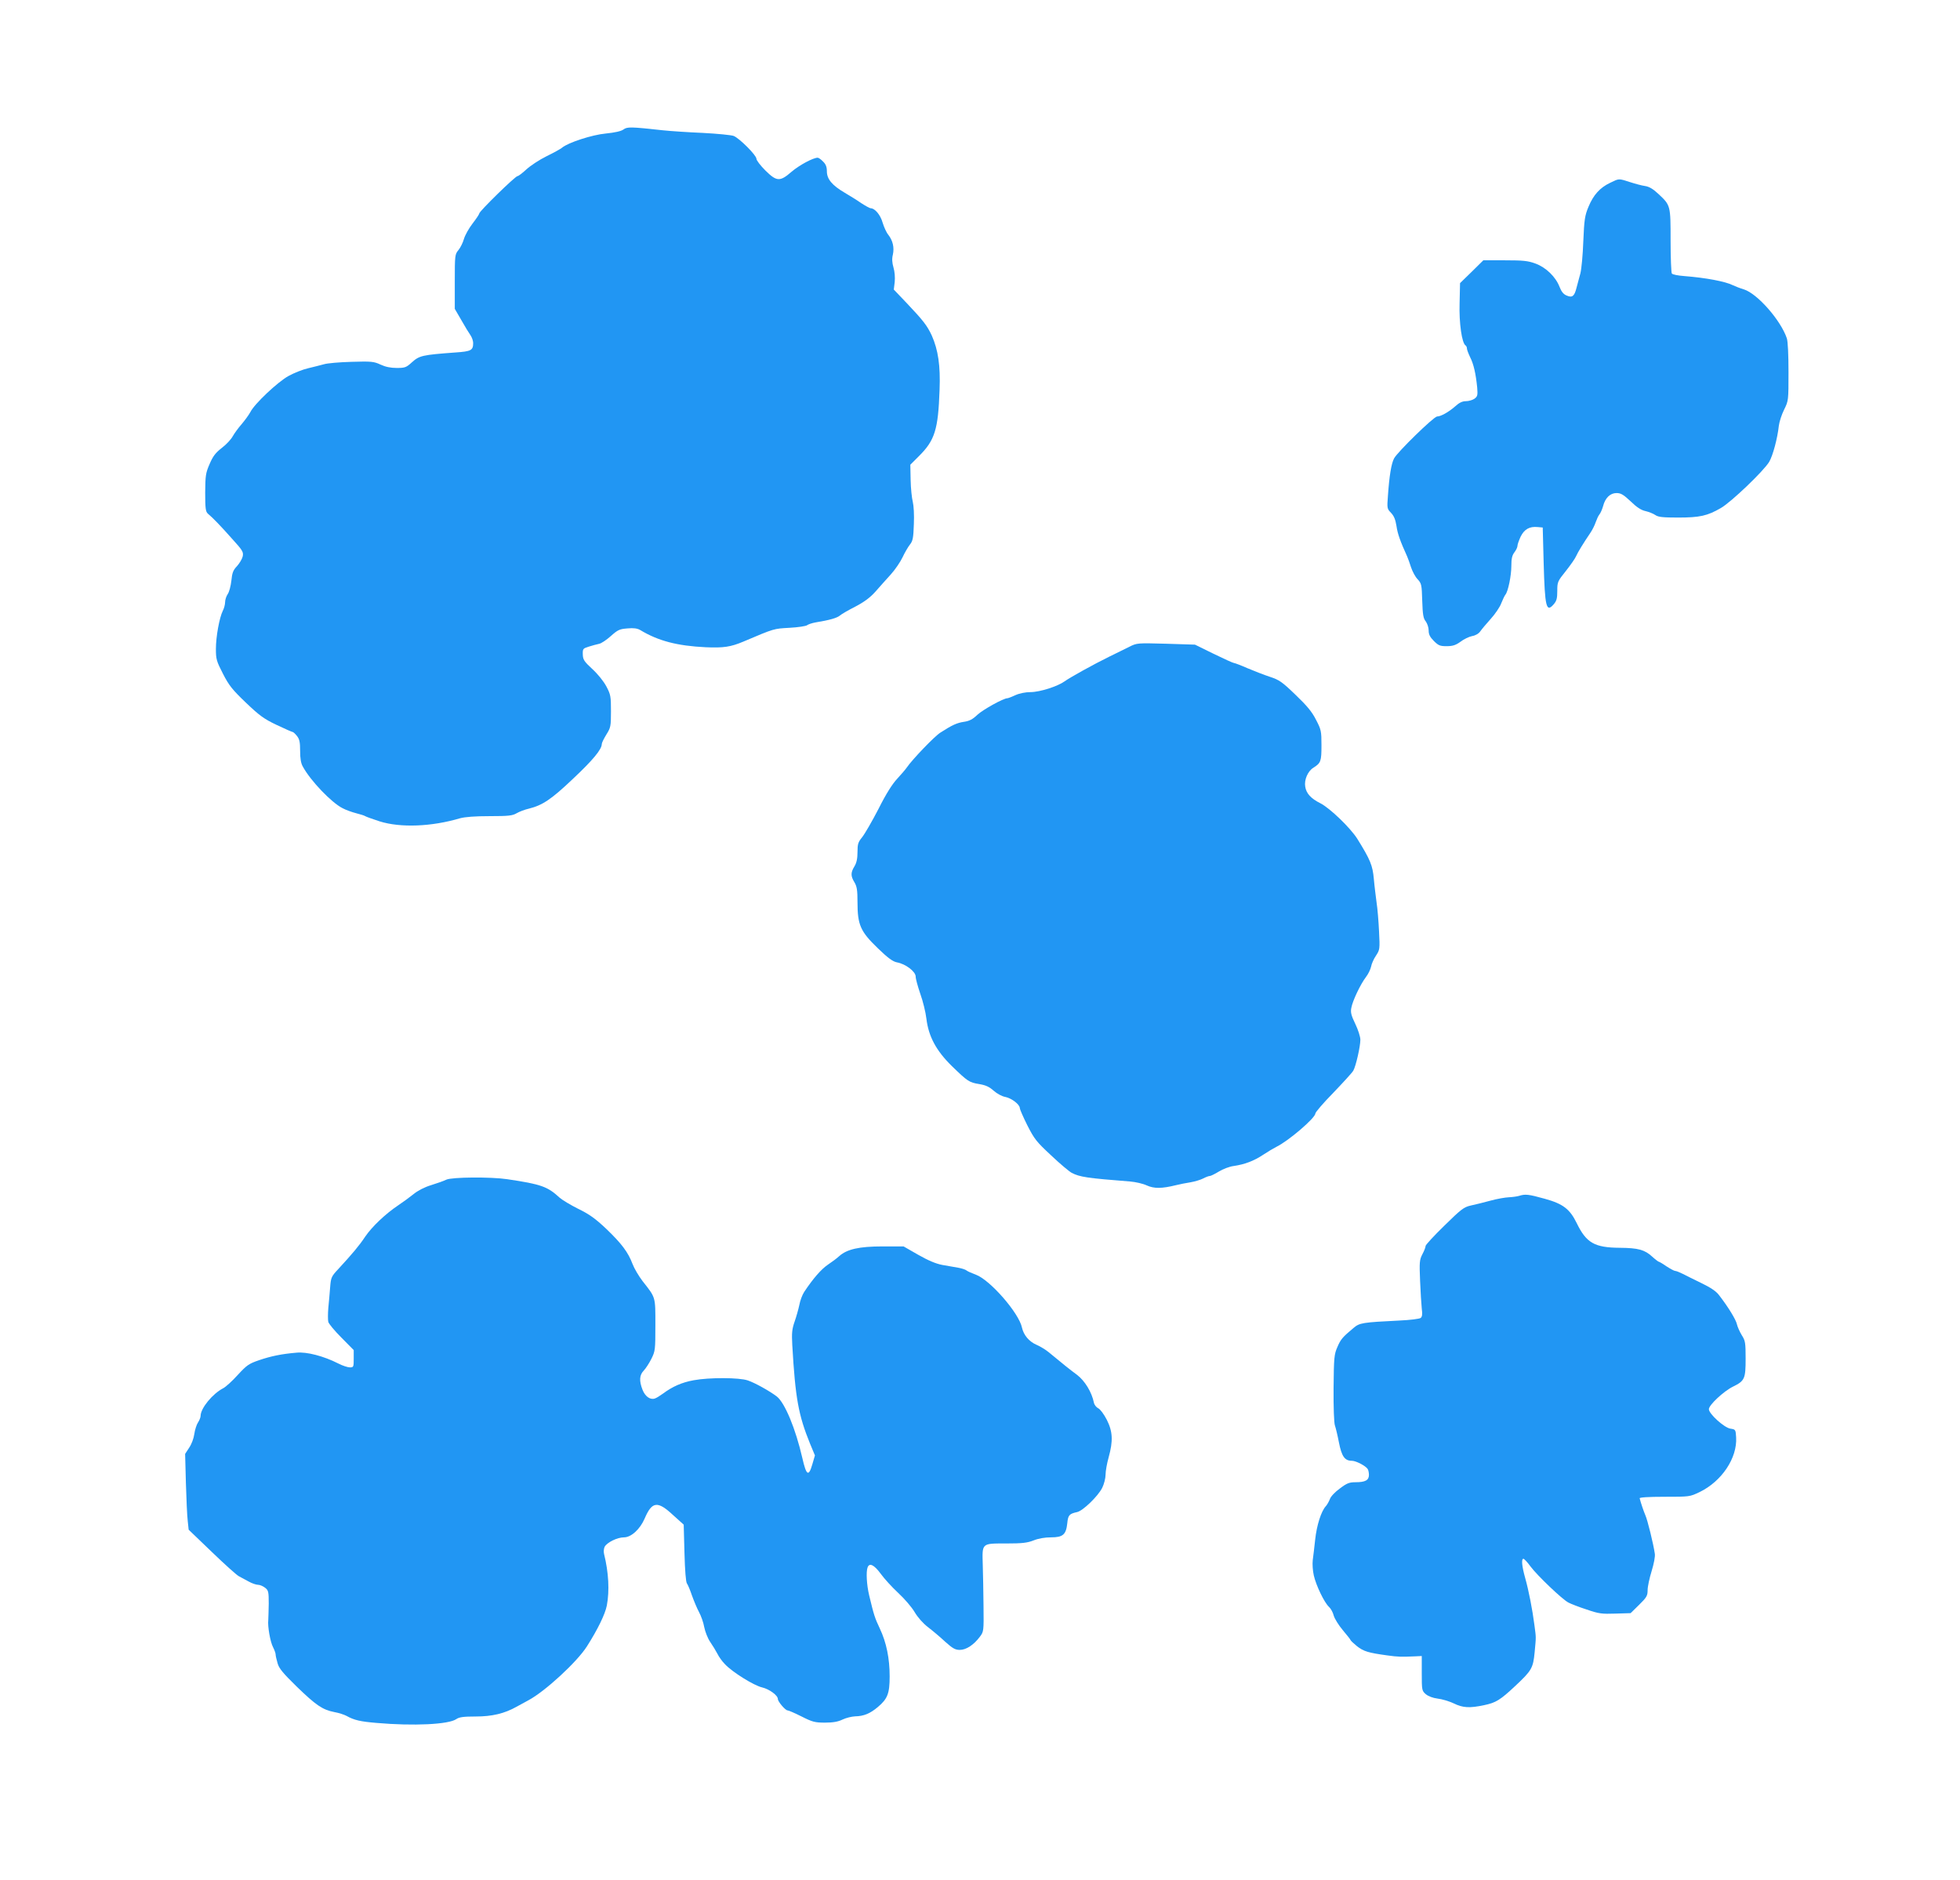
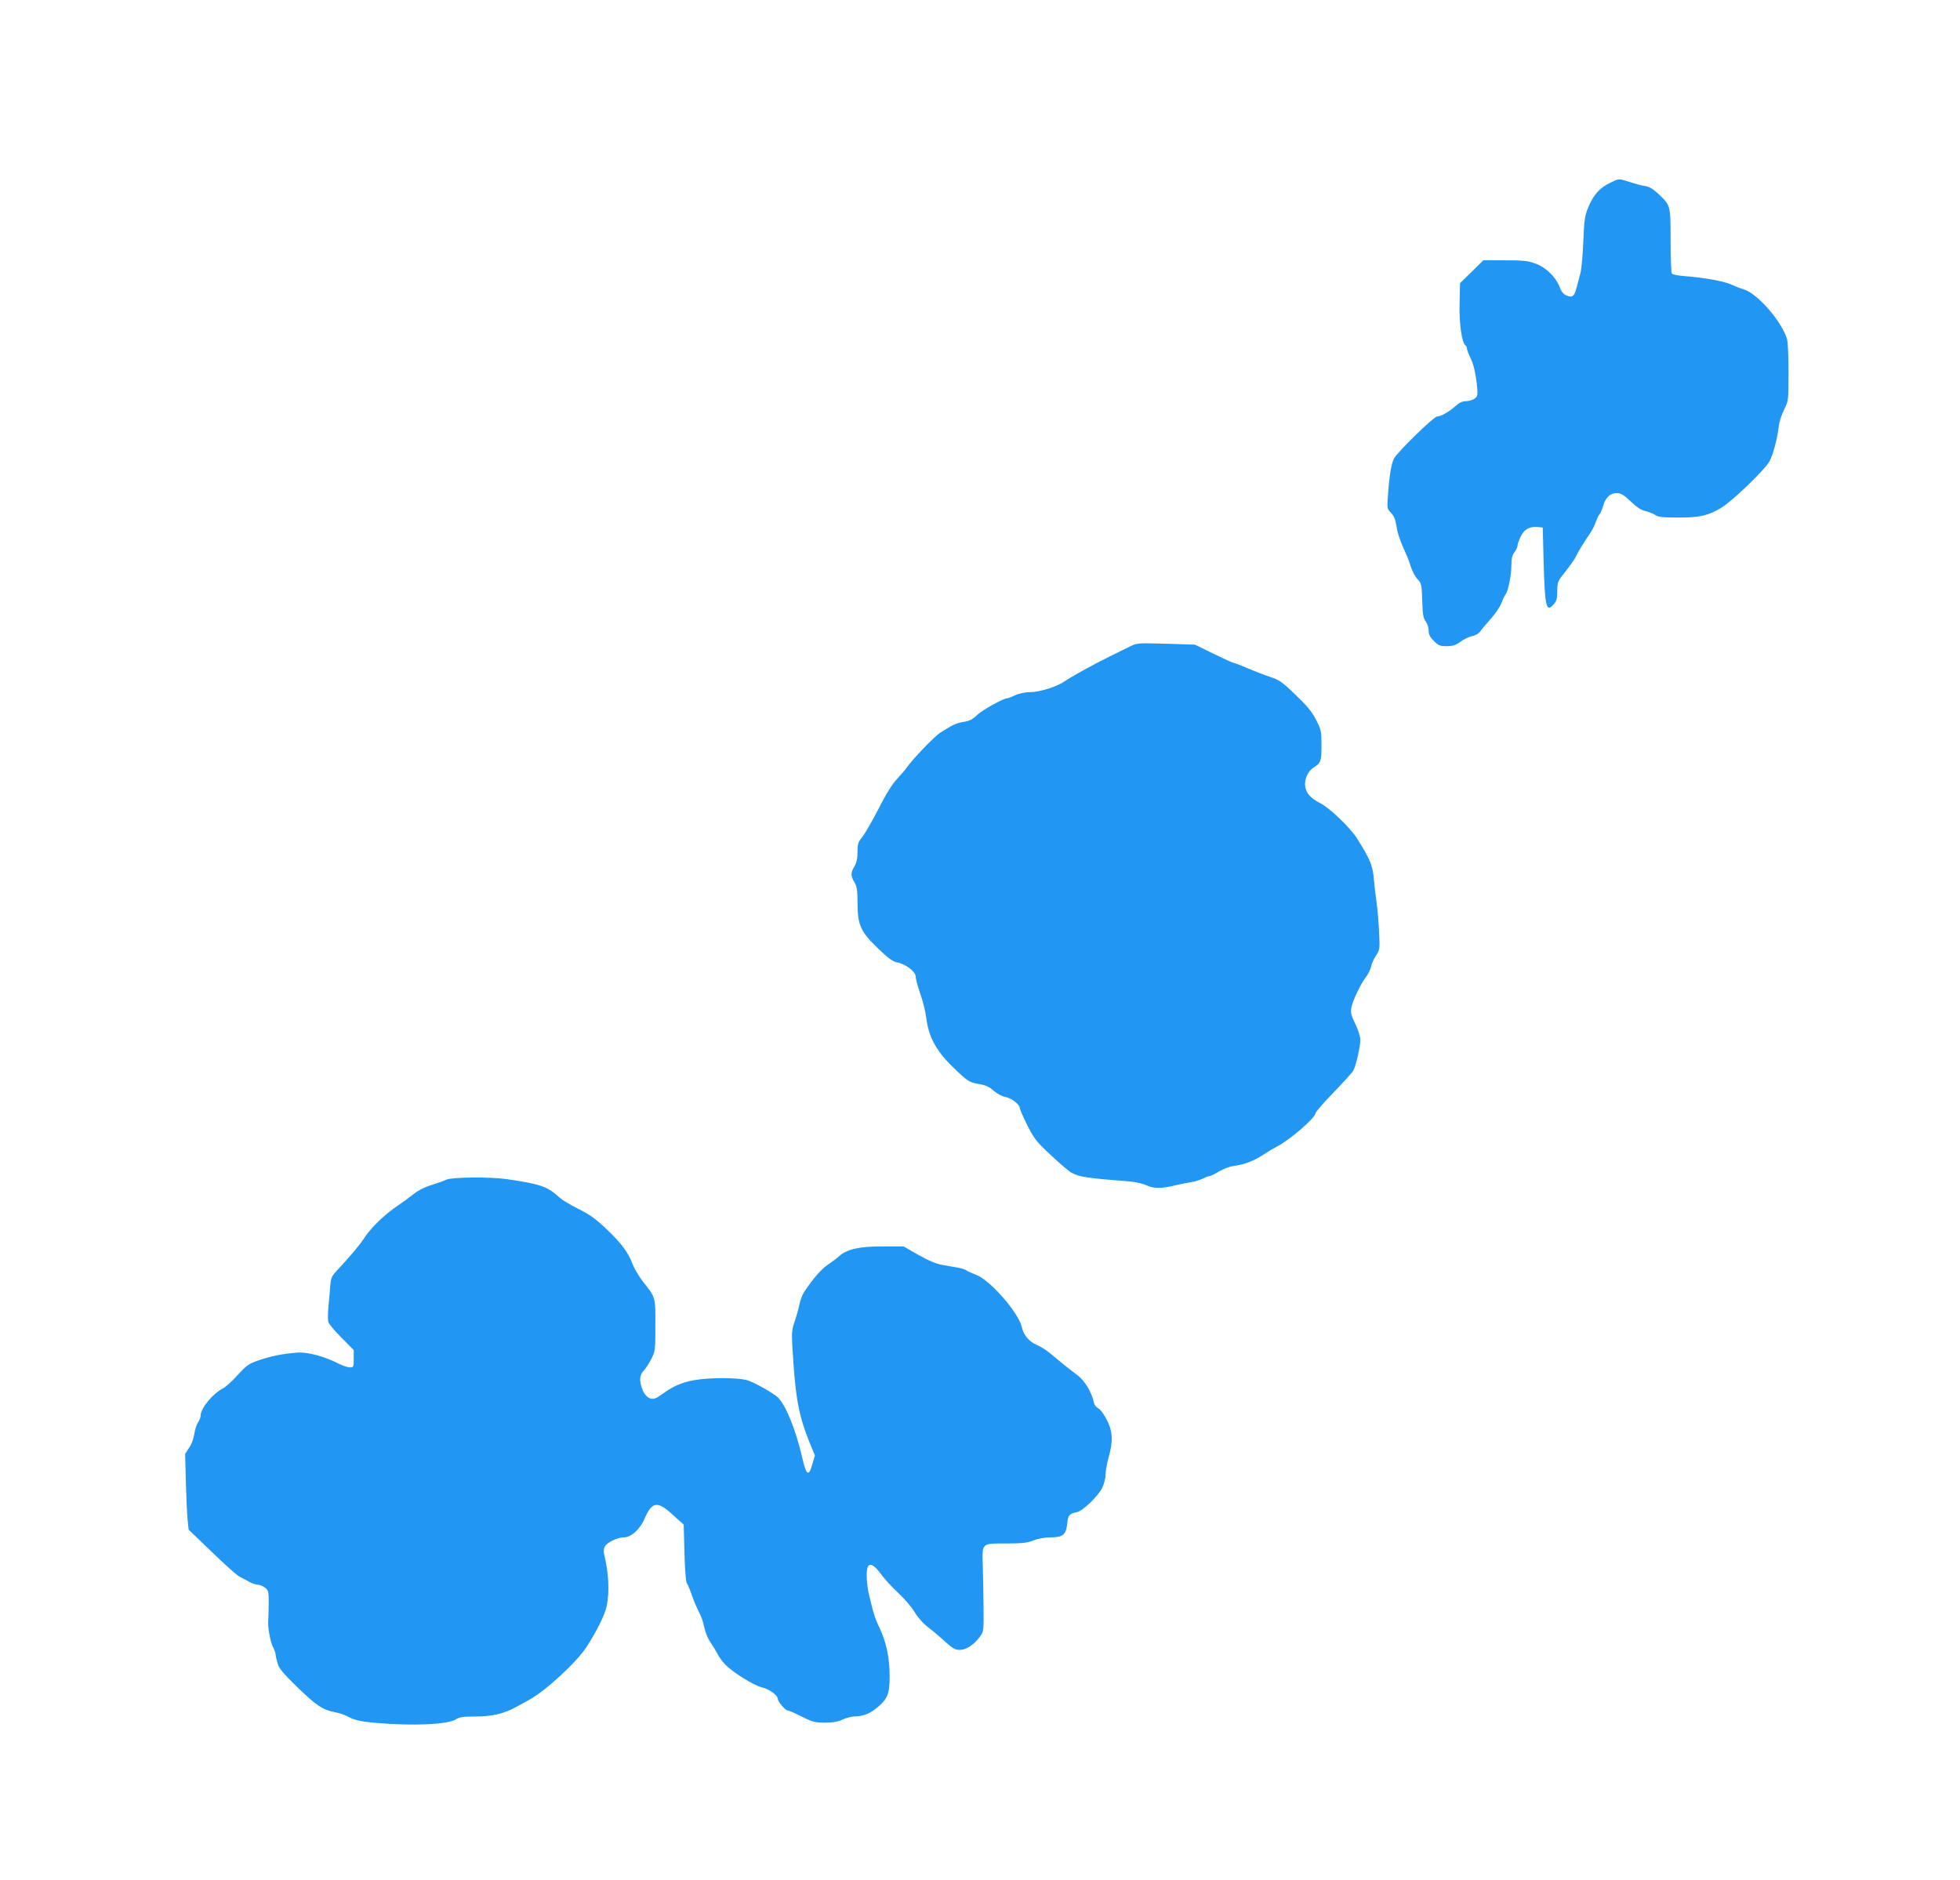
<svg xmlns="http://www.w3.org/2000/svg" version="1.0" width="1280pt" height="1228pt" viewBox="0 0 1280 1228" preserveAspectRatio="xMidYMid meet">
  <g transform="translate(0,1228) scale(0.1,-0.1)" fill="#2196f3" stroke="none">
-     <path d="M4071 11434 c-15 -11 -56 -20 -115 -26 -89 -8 -248 -60 -286 -93 -8 -7 -53 -32 -100 -55 -47 -23 -106 -62 -132 -86 -26 -24 -52 -44 -58 -44 -15 0 -250 -230 -250 -244 0 -5 -20 -35 -44 -66 -24 -31 -49 -76 -56 -100 -7 -25 -23 -57 -36 -73 -23 -28 -24 -33 -24 -206 l0 -178 43 -74 c23 -41 50 -85 60 -99 9 -13 17 -36 17 -50 0 -48 -13 -55 -117 -62 -216 -16 -234 -20 -284 -65 -36 -33 -45 -36 -98 -36 -40 0 -74 7 -106 22 -43 20 -59 22 -188 18 -78 -2 -160 -9 -182 -16 -22 -6 -69 -18 -103 -26 -35 -8 -93 -31 -129 -51 -71 -40 -221 -181 -248 -235 -10 -19 -36 -54 -57 -79 -22 -25 -48 -61 -58 -79 -10 -19 -41 -53 -70 -75 -42 -33 -59 -54 -81 -106 -26 -59 -28 -76 -29 -187 0 -105 3 -125 18 -138 30 -25 81 -77 158 -164 69 -76 75 -86 69 -115 -4 -17 -21 -45 -37 -63 -25 -26 -32 -43 -37 -95 -4 -35 -14 -74 -24 -88 -9 -13 -17 -37 -17 -53 0 -15 -7 -41 -15 -56 -22 -44 -45 -168 -45 -249 0 -67 4 -80 46 -162 39 -76 60 -103 150 -189 89 -85 118 -106 200 -145 53 -25 100 -46 104 -46 5 0 18 -12 29 -26 17 -21 21 -41 21 -98 0 -49 5 -81 18 -103 50 -92 187 -235 259 -271 22 -12 62 -26 89 -33 27 -7 54 -15 59 -19 6 -4 48 -19 94 -34 137 -43 339 -35 525 20 33 9 97 14 194 14 123 0 149 3 176 19 17 10 53 24 80 30 88 22 145 59 287 194 131 123 189 193 189 228 0 8 14 36 30 62 28 45 30 53 30 152 0 97 -2 109 -30 162 -18 34 -56 81 -92 114 -53 49 -61 61 -62 95 -1 37 1 39 39 51 22 7 52 15 66 18 15 2 50 26 78 51 46 41 57 46 109 50 40 4 64 0 82 -10 119 -72 243 -104 429 -113 116 -5 163 2 246 37 205 87 197 84 301 90 56 3 108 11 115 17 8 6 32 14 54 18 92 15 141 29 160 45 11 10 57 36 102 59 57 30 95 58 130 97 26 30 71 80 100 112 28 31 63 82 77 112 14 30 36 68 48 83 19 24 23 42 26 133 3 61 -1 123 -7 147 -6 23 -13 87 -14 142 l-2 100 55 55 c105 104 127 173 136 435 6 157 -9 259 -51 354 -30 64 -54 96 -164 212 l-84 88 6 49 c3 30 0 68 -8 95 -9 31 -11 57 -4 84 10 47 0 91 -30 130 -12 14 -28 50 -37 79 -14 51 -51 94 -78 94 -6 0 -33 15 -61 33 -27 19 -76 49 -108 68 -82 48 -117 89 -117 140 0 29 -7 47 -25 64 -13 14 -29 25 -35 25 -30 0 -121 -49 -171 -92 -76 -66 -97 -64 -171 9 -32 32 -58 66 -58 76 0 23 -110 133 -148 149 -15 6 -106 15 -202 20 -96 4 -213 12 -260 17 -210 23 -234 24 -259 5z" />
    <path d="M10515 11086 c-67 -32 -109 -79 -141 -156 -24 -57 -28 -84 -34 -225 -3 -88 -12 -182 -19 -210 -8 -27 -18 -69 -25 -93 -14 -57 -28 -68 -65 -52 -20 8 -34 25 -46 56 -25 66 -89 128 -158 153 -49 18 -81 21 -199 21 l-141 0 -76 -75 -76 -74 -3 -132 c-4 -129 15 -260 39 -275 5 -3 9 -12 9 -20 0 -8 10 -34 21 -57 23 -45 37 -108 46 -198 4 -51 2 -58 -18 -73 -13 -9 -38 -16 -56 -16 -23 0 -44 -10 -70 -34 -42 -37 -94 -66 -118 -66 -21 0 -260 -233 -281 -274 -18 -34 -31 -114 -40 -244 -6 -81 -6 -84 20 -111 20 -21 29 -44 36 -87 7 -50 25 -100 70 -199 5 -11 16 -42 25 -70 9 -27 28 -63 43 -78 25 -27 27 -35 30 -140 3 -91 7 -116 23 -135 10 -14 19 -40 19 -59 0 -26 8 -43 34 -69 30 -30 41 -34 83 -34 39 0 59 6 91 29 22 17 56 33 76 37 23 4 43 16 54 32 9 13 40 50 68 81 28 31 59 76 68 101 10 25 22 50 27 56 18 21 39 125 39 188 0 48 5 69 20 89 11 14 20 33 20 42 0 10 10 37 21 61 24 48 58 67 110 62 l34 -3 6 -230 c8 -291 17 -328 66 -271 19 22 23 39 23 87 0 58 2 63 56 130 30 38 61 82 67 97 12 27 47 84 93 152 13 19 29 51 35 70 7 19 17 42 24 50 7 8 18 33 24 54 14 55 47 86 88 86 28 0 45 -10 92 -54 40 -39 69 -58 98 -64 22 -5 51 -17 64 -26 19 -13 49 -16 149 -16 140 0 190 11 278 62 67 38 281 243 316 302 24 41 54 153 63 236 3 25 18 72 34 104 29 59 29 60 29 246 0 114 -4 200 -11 221 -40 118 -192 291 -280 319 -24 7 -57 20 -74 28 -48 24 -175 48 -315 59 -41 3 -78 10 -82 17 -4 6 -8 102 -8 214 0 230 0 231 -78 304 -35 33 -61 49 -88 53 -22 3 -66 15 -100 26 -75 24 -69 24 -129 -5z" />
    <path d="M7375 8056 c-27 -14 -86 -42 -130 -64 -102 -50 -257 -136 -293 -162 -44 -32 -161 -70 -222 -70 -33 0 -73 -8 -99 -20 -24 -11 -47 -20 -52 -20 -26 0 -159 -74 -196 -108 -31 -30 -53 -41 -88 -46 -46 -7 -75 -20 -153 -70 -38 -23 -186 -178 -219 -227 -9 -13 -37 -46 -63 -74 -32 -34 -73 -98 -123 -198 -42 -81 -90 -164 -107 -185 -26 -32 -30 -44 -30 -97 0 -42 -6 -70 -20 -93 -25 -41 -25 -63 0 -104 16 -27 20 -51 20 -130 0 -148 19 -191 132 -300 67 -65 99 -88 126 -93 56 -10 122 -60 122 -93 0 -15 14 -65 30 -112 17 -47 35 -120 40 -163 14 -116 64 -209 166 -309 104 -101 113 -107 180 -118 42 -7 65 -18 93 -43 23 -20 54 -37 77 -41 40 -8 94 -49 94 -73 0 -7 22 -58 49 -112 46 -90 59 -107 156 -197 58 -55 118 -105 133 -113 53 -28 102 -35 382 -57 36 -3 85 -14 110 -26 47 -21 97 -21 190 2 25 6 68 15 96 19 28 5 65 16 82 25 17 9 36 16 43 16 6 0 33 13 59 29 26 16 70 33 96 36 74 11 132 33 194 74 30 20 69 43 85 51 79 38 255 189 255 218 0 8 53 70 118 136 64 67 123 131 130 144 17 30 46 158 46 202 0 19 -15 66 -33 103 -27 56 -32 76 -26 105 8 46 60 155 96 202 15 19 29 50 33 67 3 18 17 50 32 72 25 38 26 43 20 158 -3 65 -10 150 -16 188 -5 39 -14 108 -18 155 -8 89 -23 125 -108 262 -45 71 -177 199 -241 232 -62 31 -92 64 -99 108 -8 45 17 102 53 124 49 31 53 42 53 146 0 94 -2 103 -36 168 -26 52 -60 92 -134 163 -87 84 -106 97 -167 117 -37 12 -103 38 -146 56 -43 19 -83 34 -88 34 -6 0 -65 27 -133 60 l-122 60 -190 6 c-187 5 -189 5 -239 -20z" />
    <path d="M2915 4576 c-16 -8 -61 -24 -100 -36 -43 -13 -87 -36 -115 -59 -25 -20 -70 -53 -100 -73 -81 -54 -170 -138 -215 -204 -39 -59 -83 -111 -175 -211 -46 -49 -49 -56 -54 -120 -3 -37 -8 -99 -12 -136 -3 -38 -3 -78 0 -90 3 -12 41 -58 86 -103 l80 -81 0 -56 c0 -54 -1 -57 -25 -57 -14 0 -48 11 -75 25 -96 49 -208 78 -274 71 -95 -8 -165 -22 -244 -49 -67 -23 -80 -32 -139 -96 -36 -40 -78 -78 -95 -87 -70 -36 -148 -131 -148 -181 0 -10 -8 -29 -17 -43 -9 -13 -20 -47 -24 -75 -4 -29 -18 -67 -34 -90 l-26 -40 5 -190 c3 -104 8 -216 12 -248 l6 -57 151 -145 c83 -80 163 -152 177 -159 14 -8 43 -23 65 -35 21 -12 49 -21 61 -21 12 0 32 -9 45 -19 22 -17 24 -27 24 -103 -1 -45 -2 -94 -3 -108 -5 -41 13 -143 31 -177 9 -18 17 -39 17 -48 0 -8 6 -34 13 -58 9 -33 36 -65 125 -152 125 -121 168 -151 245 -166 29 -5 65 -17 80 -25 50 -28 90 -37 197 -46 241 -21 470 -10 520 25 19 13 46 17 126 17 107 0 188 19 268 64 21 11 56 30 77 42 110 59 317 250 382 352 70 110 119 210 130 267 18 96 12 215 -18 336 -4 15 -2 36 4 48 16 28 82 61 126 61 47 0 105 53 135 123 48 112 84 117 185 23 l70 -63 5 -185 c3 -114 9 -190 16 -199 6 -8 21 -43 33 -79 13 -36 33 -84 46 -108 13 -24 29 -68 34 -98 6 -30 23 -74 39 -97 16 -23 37 -58 47 -77 9 -19 31 -50 49 -68 48 -52 190 -140 243 -152 47 -11 103 -52 103 -76 0 -17 49 -74 63 -74 7 0 48 -18 92 -40 71 -36 88 -40 153 -40 53 0 85 6 114 20 23 11 60 20 82 21 57 1 98 18 149 61 63 53 77 88 77 200 0 117 -21 221 -64 312 -33 70 -39 88 -70 218 -16 67 -21 153 -10 182 12 32 43 16 85 -41 23 -32 75 -89 115 -126 41 -38 89 -94 107 -125 20 -34 55 -74 88 -99 30 -23 80 -65 112 -95 48 -43 65 -53 95 -53 42 0 92 33 132 87 24 32 25 36 23 198 -1 91 -3 213 -5 271 -4 143 -9 139 153 139 105 0 138 4 179 20 32 13 74 20 114 20 78 0 98 18 106 92 5 53 13 62 64 73 38 8 136 103 164 158 12 24 22 63 22 86 0 23 9 74 20 113 30 108 27 169 -12 246 -19 37 -43 69 -56 75 -12 6 -25 22 -28 36 -14 70 -60 144 -110 182 -46 34 -90 69 -184 147 -19 16 -56 39 -82 50 -48 21 -83 63 -94 112 -19 94 -207 310 -300 345 -27 10 -55 22 -62 28 -7 6 -32 14 -55 18 -23 4 -69 12 -103 18 -42 8 -90 28 -157 66 l-96 55 -138 0 c-152 0 -232 -18 -283 -64 -14 -13 -46 -37 -73 -55 -43 -29 -96 -89 -155 -178 -12 -18 -27 -57 -32 -86 -6 -28 -20 -78 -31 -109 -17 -49 -19 -74 -15 -151 20 -348 40 -458 116 -645 l32 -77 -17 -58 c-24 -83 -39 -74 -65 40 -44 192 -114 361 -167 403 -46 35 -142 89 -190 105 -56 19 -250 20 -353 1 -77 -14 -138 -41 -200 -87 -19 -14 -43 -29 -53 -32 -30 -11 -64 13 -81 57 -23 59 -20 96 8 125 14 15 36 49 50 77 25 50 26 59 26 220 0 189 3 177 -84 288 -25 33 -54 82 -65 111 -29 77 -71 133 -171 229 -72 68 -111 96 -183 131 -50 25 -105 58 -122 73 -79 73 -120 88 -343 121 -107 16 -360 14 -397 -3z" />
-     <path d="M9920 4470 c-14 -4 -44 -8 -66 -9 -23 -1 -77 -10 -120 -22 -44 -12 -101 -26 -129 -32 -45 -10 -63 -24 -172 -131 -68 -66 -123 -126 -123 -133 0 -8 -9 -32 -21 -54 -19 -37 -20 -53 -15 -173 3 -72 8 -154 11 -182 5 -36 3 -53 -7 -61 -7 -6 -69 -14 -138 -17 -242 -12 -261 -15 -300 -48 -73 -61 -84 -74 -106 -125 -21 -48 -23 -66 -25 -270 -1 -123 3 -229 9 -243 5 -14 17 -63 26 -110 18 -92 38 -120 85 -120 26 0 90 -33 103 -54 4 -6 8 -23 8 -38 0 -35 -24 -48 -87 -48 -41 0 -57 -6 -103 -41 -31 -22 -60 -53 -65 -69 -6 -16 -18 -37 -27 -47 -30 -33 -59 -124 -69 -217 -5 -50 -13 -111 -16 -135 -3 -25 0 -70 7 -100 15 -66 69 -178 99 -205 12 -11 26 -36 31 -57 6 -21 33 -64 60 -96 27 -32 50 -61 50 -64 0 -3 19 -21 41 -39 44 -35 75 -44 199 -61 71 -10 91 -10 185 -6 l40 2 0 -113 c0 -110 1 -114 26 -136 17 -14 46 -25 77 -29 28 -3 75 -17 105 -31 61 -30 104 -32 199 -12 77 16 106 34 203 125 108 101 117 117 127 219 10 107 10 93 -1 177 -13 102 -38 230 -61 311 -21 75 -26 124 -11 124 5 0 26 -22 46 -50 43 -58 208 -216 248 -236 15 -8 68 -29 118 -45 81 -28 100 -30 189 -27 l99 3 56 55 c49 48 55 59 55 96 0 22 12 78 26 123 15 49 24 96 21 114 -9 63 -48 222 -62 252 -11 26 -29 78 -37 110 -2 6 57 10 162 10 165 0 165 0 230 31 144 70 246 222 238 357 -3 51 -4 52 -38 57 -41 7 -140 97 -140 127 0 27 96 117 157 147 77 38 83 51 83 183 0 104 -2 117 -25 153 -14 23 -28 55 -32 72 -6 29 -55 110 -116 189 -19 26 -55 50 -115 79 -48 23 -103 51 -123 61 -20 10 -42 19 -49 19 -7 0 -32 14 -57 30 -24 17 -47 30 -50 30 -3 0 -23 15 -44 34 -48 44 -91 56 -209 57 -166 1 -220 31 -283 161 -45 92 -89 126 -208 159 -108 30 -128 32 -169 19z" />
  </g>
</svg>